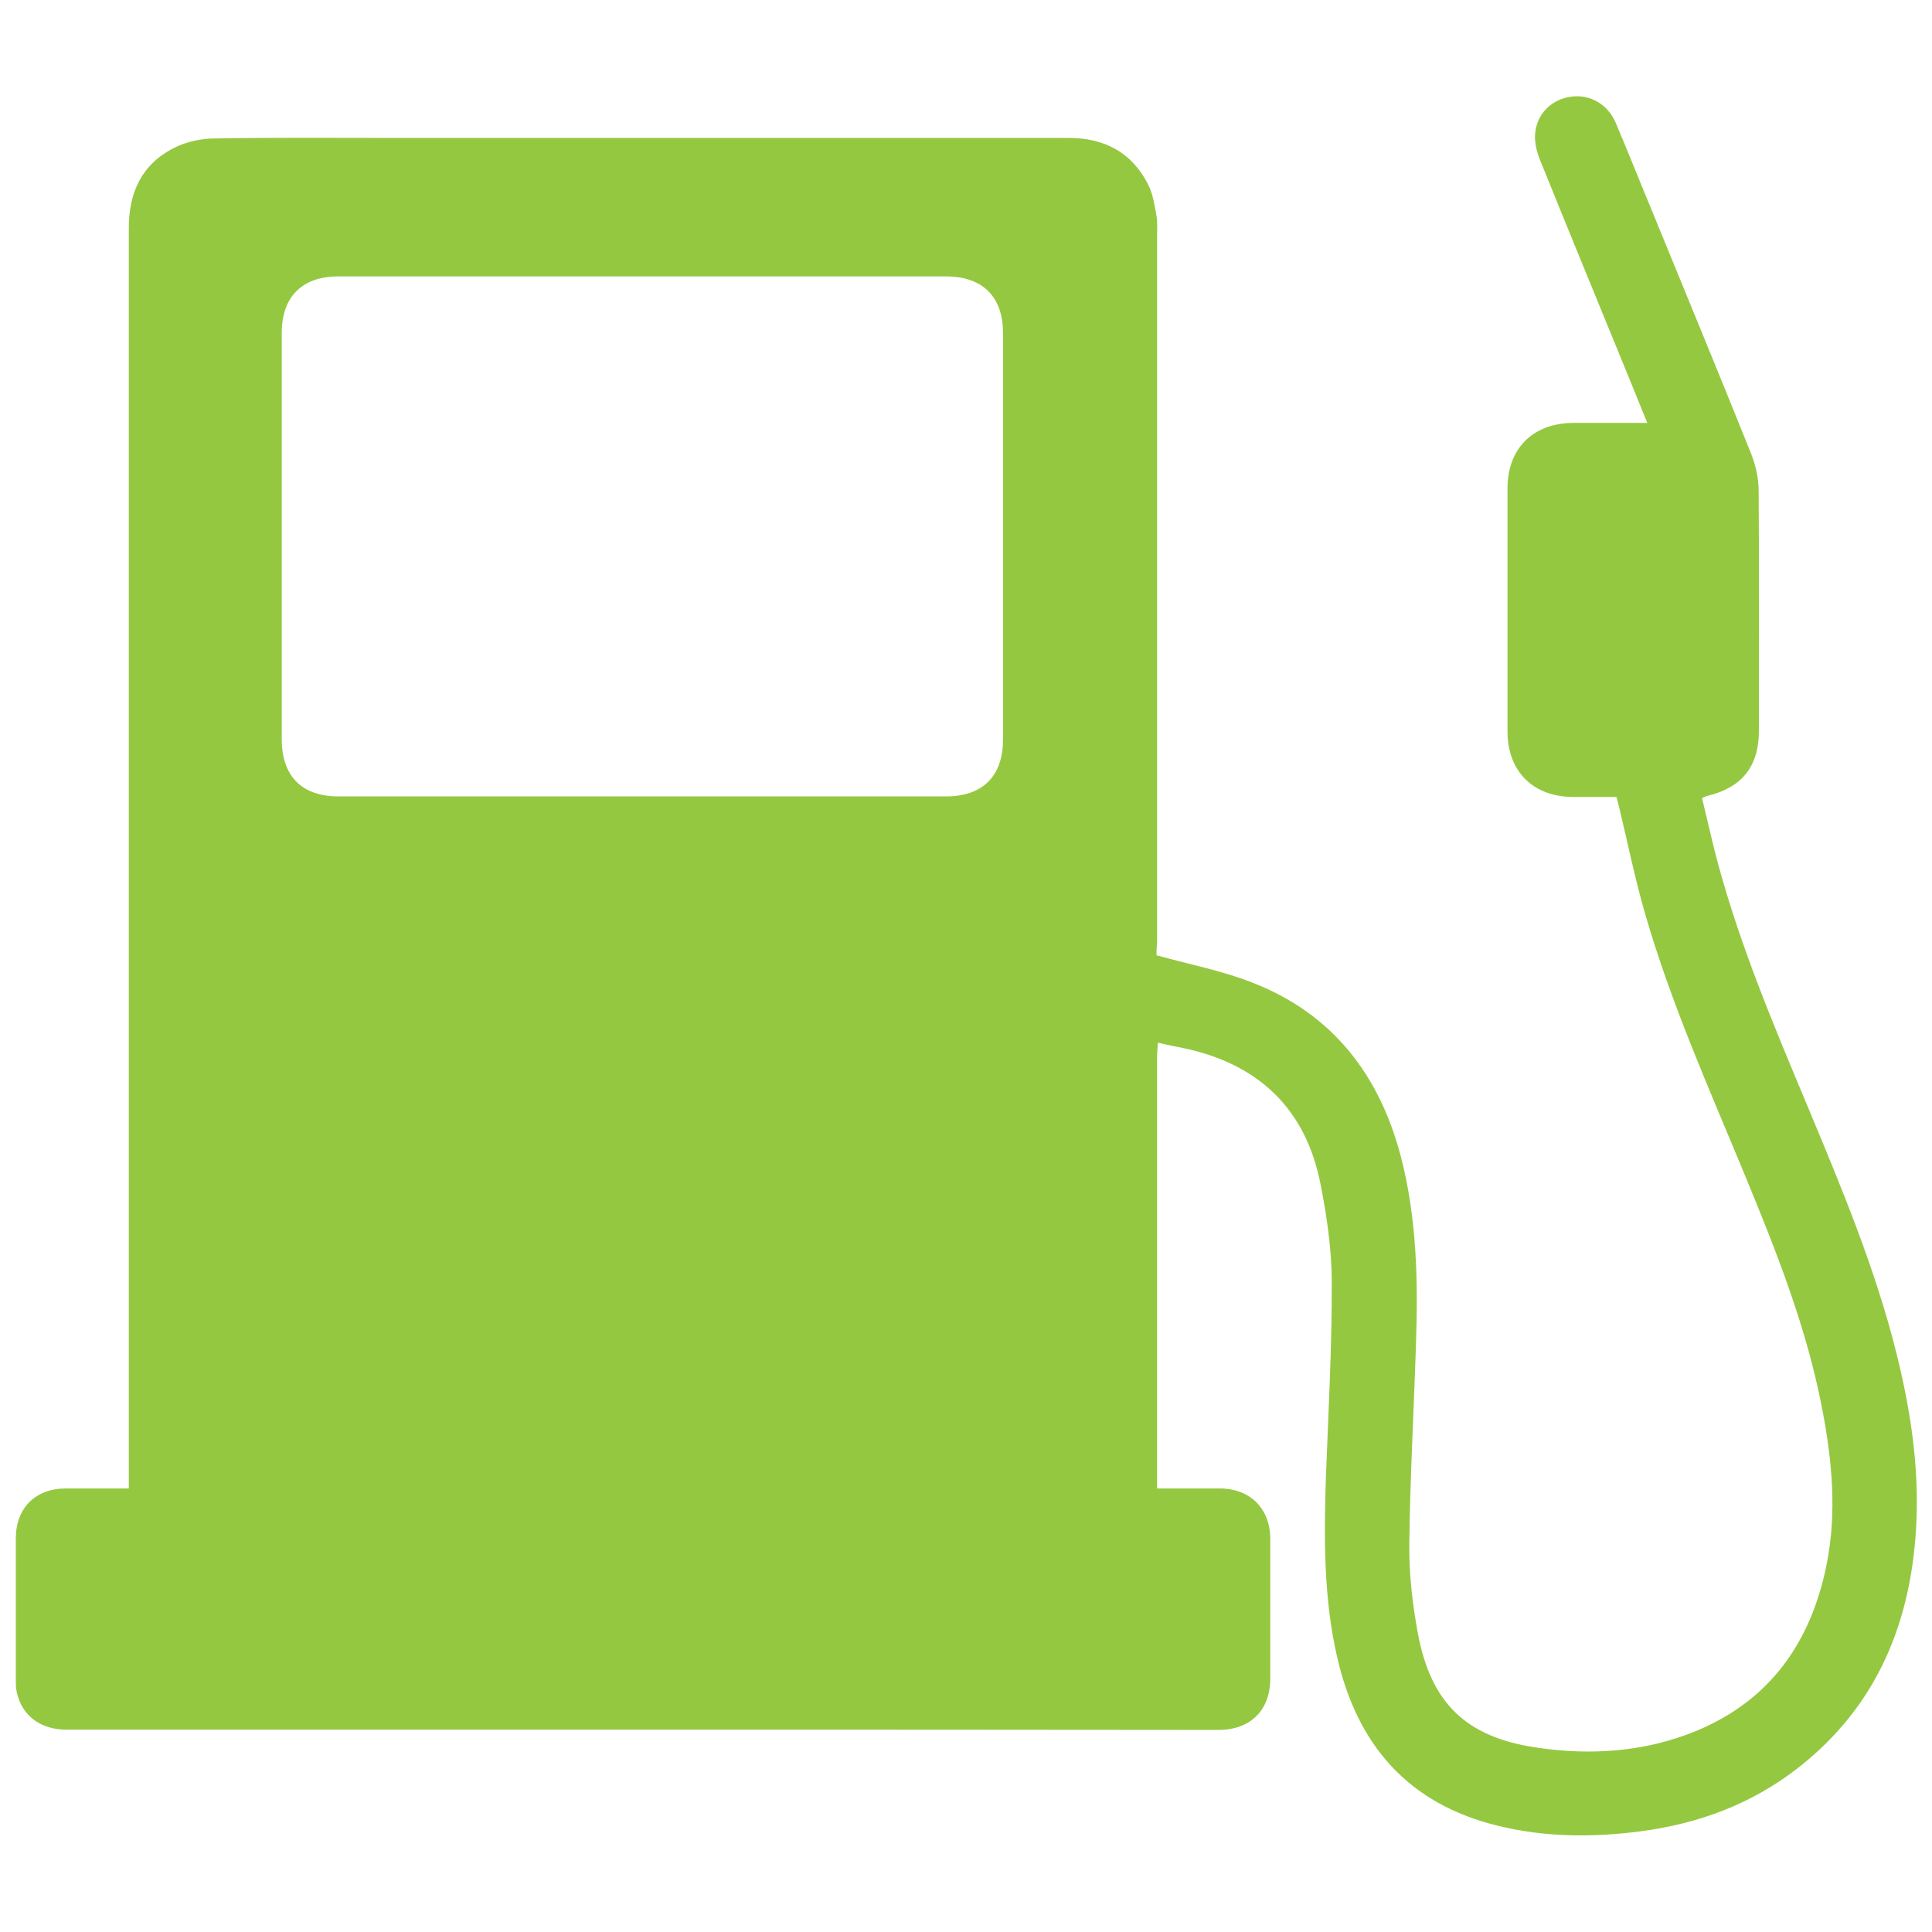
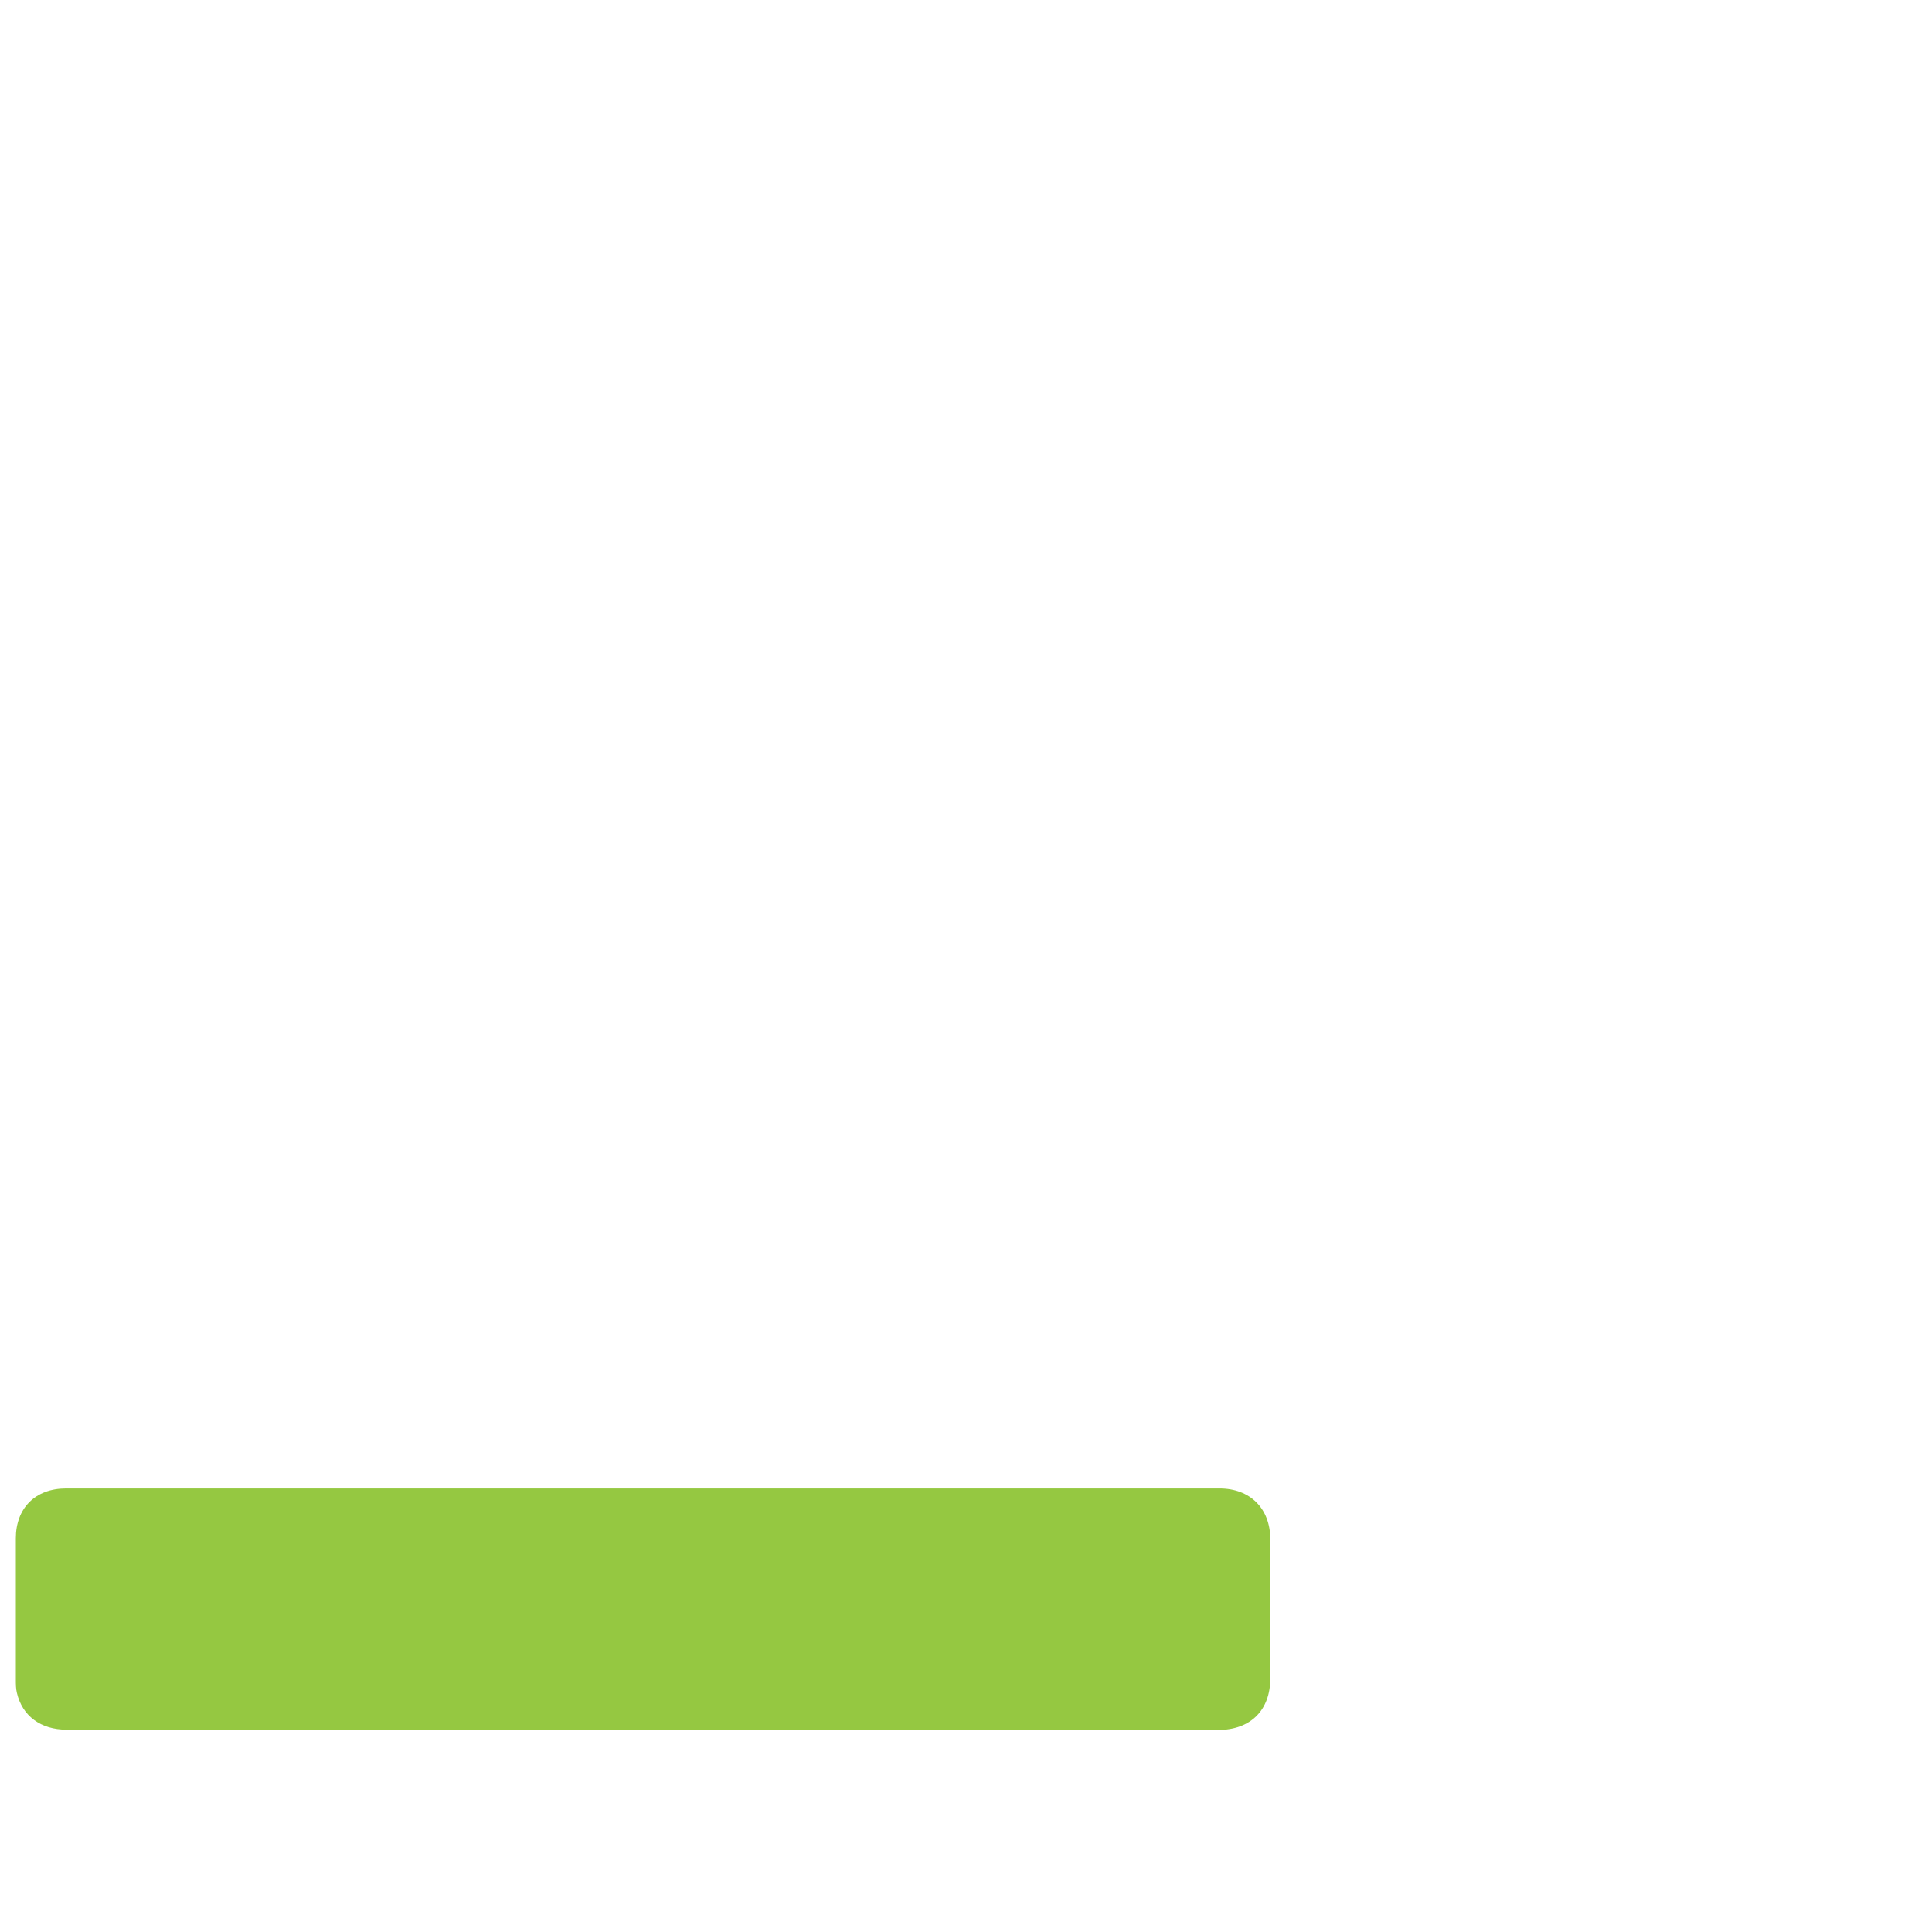
<svg xmlns="http://www.w3.org/2000/svg" version="1.1" id="Layer_1" x="0px" y="0px" viewBox="0 0 720 720" style="enable-background:new 0 0 720 720;" xml:space="preserve">
  <style type="text/css">
	.st0{fill:#95C841;}
</style>
  <g>
-     <path class="st0" d="M431,356c12.6,3.5,24.7,5.8,36,10.3c29.6,11.6,47,34.2,55,64.5c6,22.9,6.5,46.4,5.7,69.9   c-0.8,25-2.2,50-2.5,75c-0.1,11,1.2,22.2,3.2,33c4.8,25.8,17.8,38.6,43.8,42.5c20.4,3.1,40.7,1.8,60.1-6.2   c27.6-11.5,42.6-33.2,48.4-61.8c3.9-19.4,2.1-38.8-1.6-58c-5.8-30.6-17.3-59.3-29.1-87.9c-13.2-31.9-27.3-63.5-36.9-96.7   c-3.8-13.1-6.5-26.5-9.7-39.8c-0.3-1.1-0.6-2.2-1-3.8c-5.4,0-10.8,0-16.1,0c-14.9,0-24.5-9.5-24.5-24.4c0-30.2,0-60.4,0-90.6   c0-14.9,9.5-24.3,24.5-24.4c7.6,0,15.2,0,22.8,0c1.4,0,2.7,0,4.8,0c-2.4-5.8-4.4-10.9-6.5-16C596.3,114.4,585,87.1,574,59.8   c-1.3-3.1-2.2-6.8-1.9-10.1c0.7-7.5,6.3-12.8,13.6-13.7c6.9-0.9,13.5,2.9,16.4,9.7c4.6,10.8,8.9,21.7,13.4,32.5   c12.4,30.3,24.9,60.5,37.1,90.9c1.7,4.3,2.8,9.2,2.8,13.8c0.2,29.8,0.1,59.6,0.1,89.4c0,13.3-6.3,21.2-19.2,24.3   c-0.5,0.1-0.9,0.4-2,0.8c2,8.2,3.8,16.5,6,24.6c8.5,31.3,21.1,61.1,33.6,90.9c12.5,30,25,59.9,32.9,91.6   c5.1,20.5,8.3,41.2,7.4,62.4c-1.6,36.9-14.3,68.7-44.2,92c-17.3,13.5-37.2,20.8-58.8,23.6c-17.8,2.3-35.6,2.2-53-2.1   c-33.3-8.1-52.4-30-59.9-62.9c-5-21.8-4.9-44-4.2-66.2c0.9-24.5,2.3-49,2.2-73.5c0-12.4-1.9-25-4.3-37.1   c-5.4-26.6-21.8-43.1-48.3-49.5c-3.9-0.9-7.8-1.6-12.2-2.6c-0.1,2.2-0.3,3.8-0.3,5.4c0,60.4,0,120.8,0,181.1c0,5.2,0,5.2-5.3,5.2   c-124.2,0-248.5,0-372.7,0c-5.2,0-5.2,0-5.2-4.9c0-163.5,0-326.9,0-490.4c0-13.3,4.8-23.8,16.9-29.9c4.5-2.3,10.1-3.5,15.2-3.5   c21.9-0.4,43.9-0.2,65.8-0.2c84.1,0,168.2,0,252.3,0c13.6,0,23.7,5.5,29.8,17.6c1.7,3.5,2.3,7.6,3,11.5c0.4,2.2,0.2,4.6,0.2,7   c0,88,0,176,0,263.9C431,353.4,431,355.2,431,356z M239.5,103c-37.8,0-75.6,0-113.4,0c-13.5,0-21.1,7.6-21.1,21.1   c0,50.4,0,100.8,0,151.3c0,13.8,7.4,21.4,21.2,21.4c75.4,0,150.9,0,226.3,0c13.8,0,21.3-7.6,21.3-21.3c0-50.4,0-100.8,0-151.3   c0-13.7-7.6-21.2-21.4-21.2C314.8,103,277.2,103,239.5,103z" />
    <path class="st0" d="M239.6,644.6c-71.6,0-143.2,0-214.8,0c-9.6,0-16.5-5.1-18.5-13.7c-0.4-1.6-0.4-3.3-0.4-5c0-17.5,0-35.1,0-52.6   c0-11.3,7.3-18.6,18.7-18.6c143.3,0,286.6,0,429.9,0c11.4,0,18.9,7.5,18.9,18.9c0,17.3,0,34.6,0,51.9c0,11.9-7.4,19.2-19.4,19.2   C382.5,644.6,311,644.6,239.6,644.6z" />
  </g>
</svg>